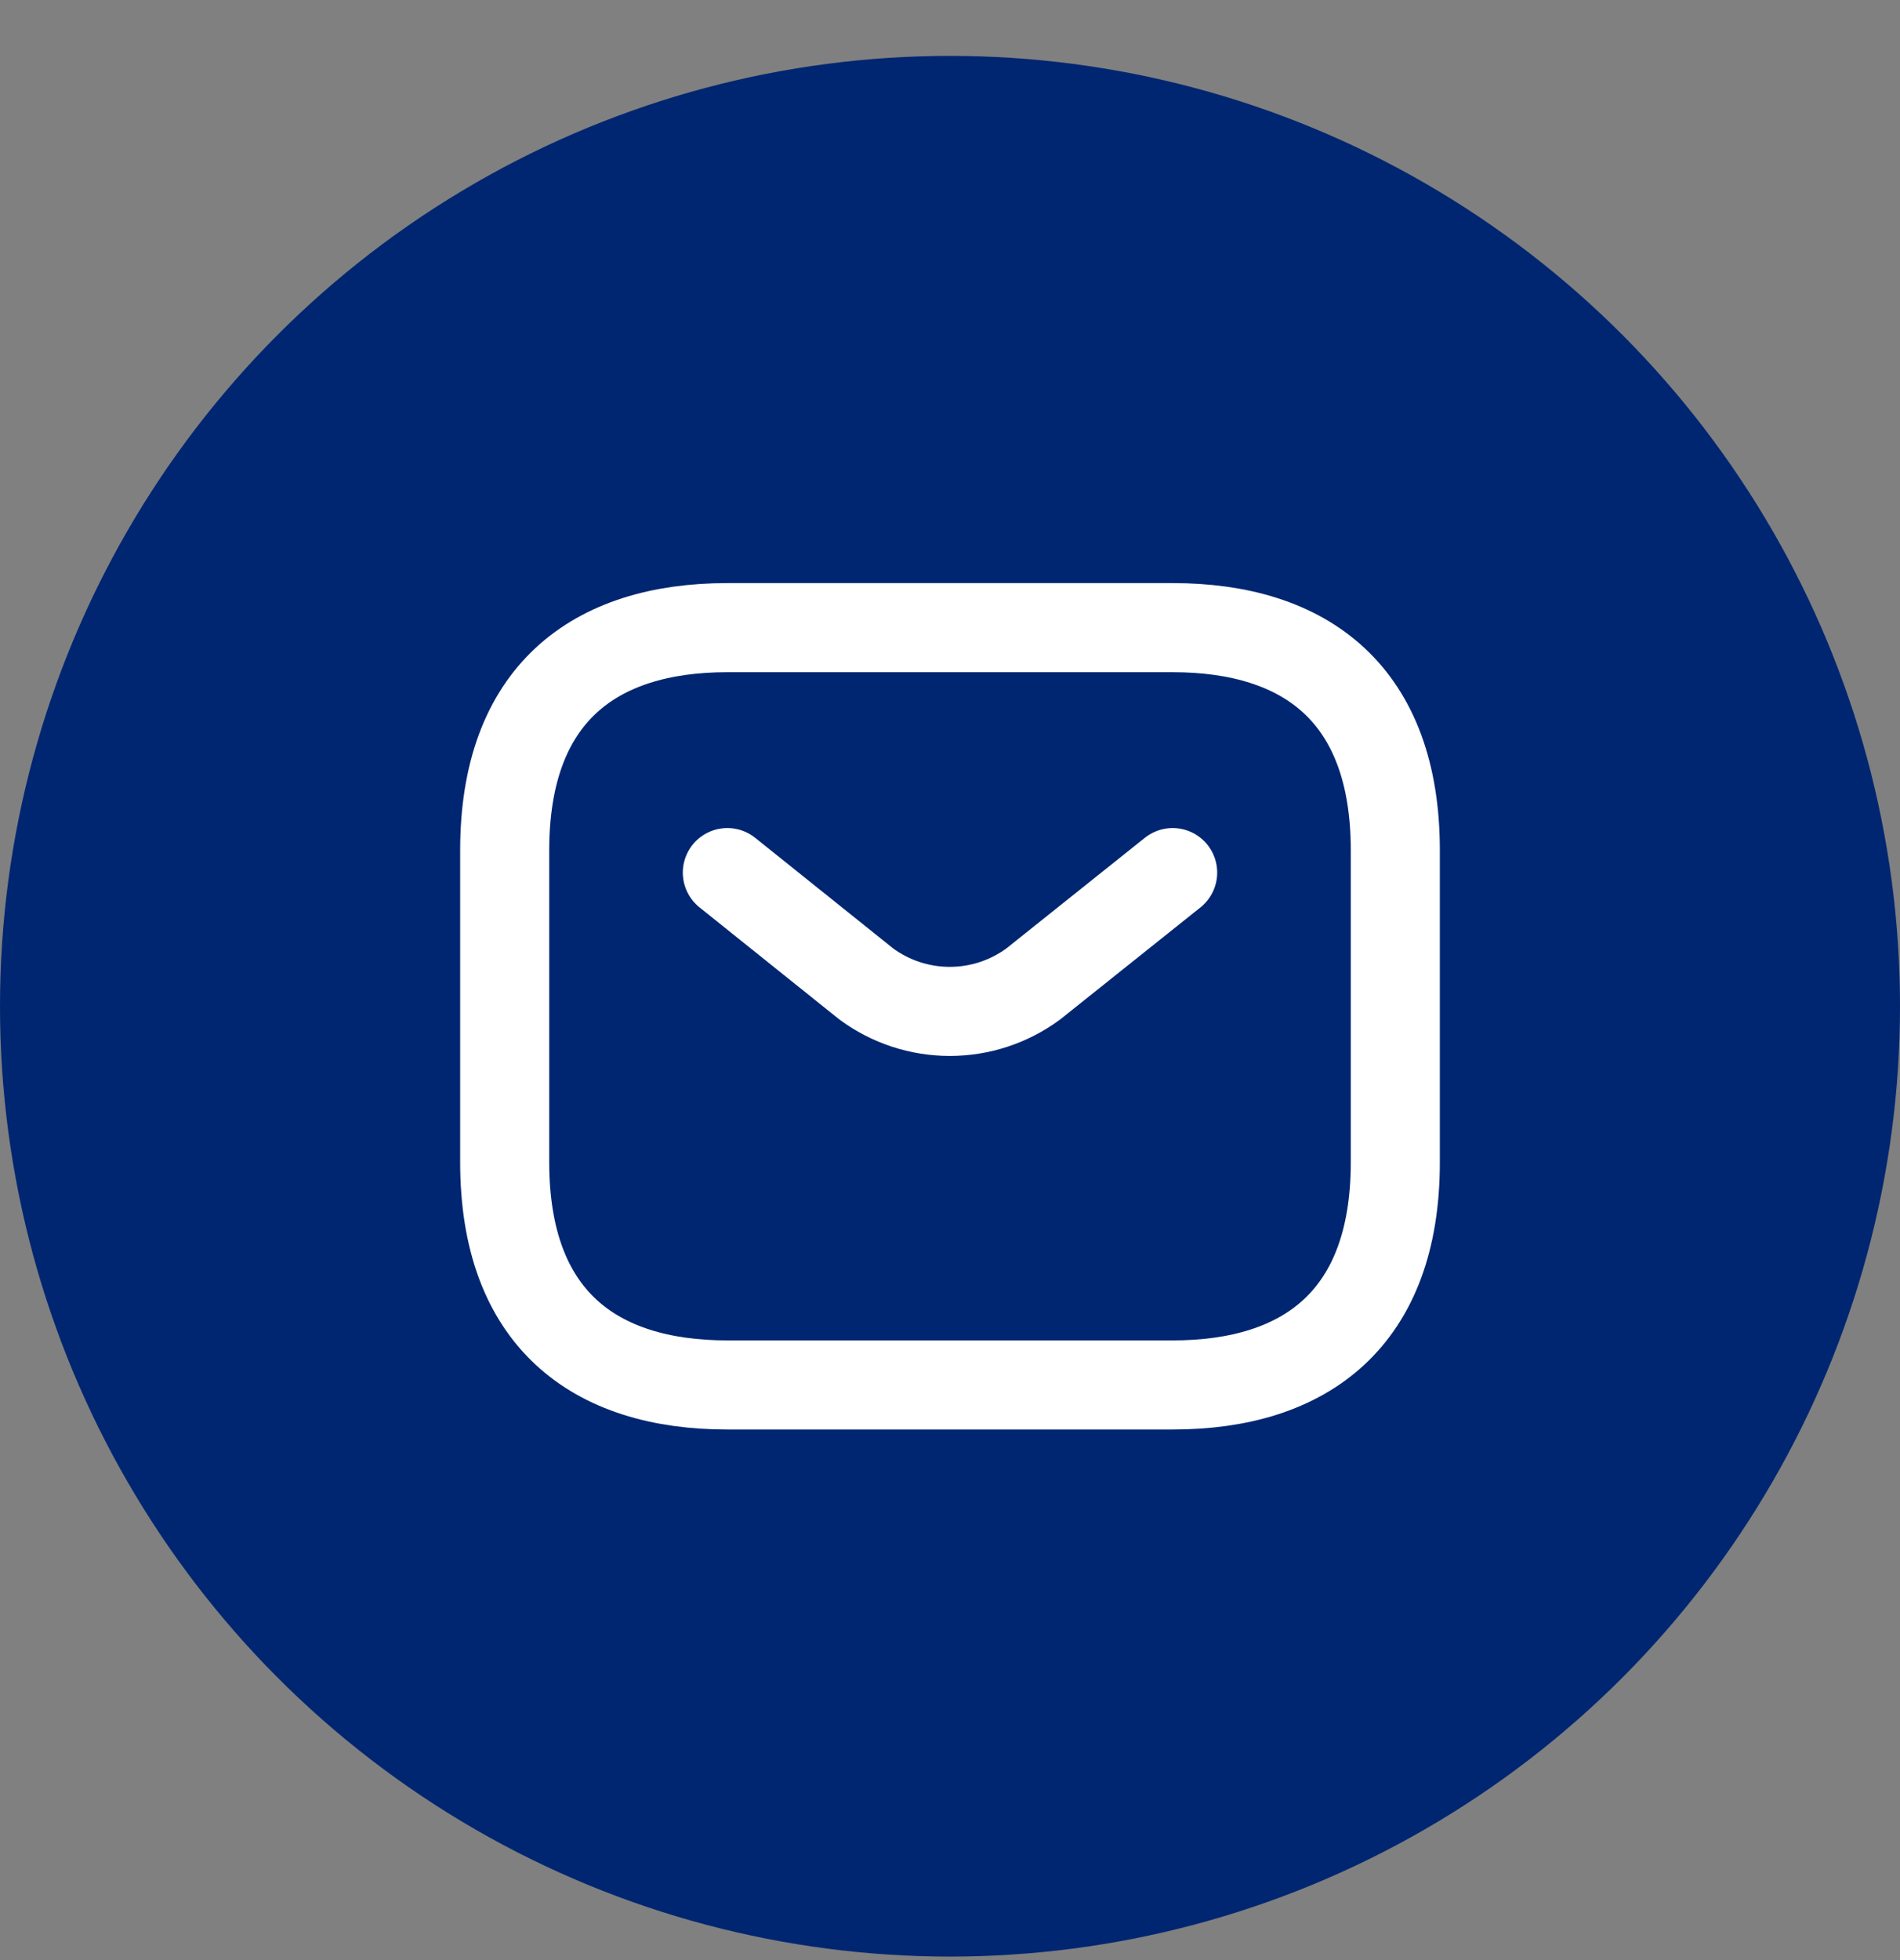
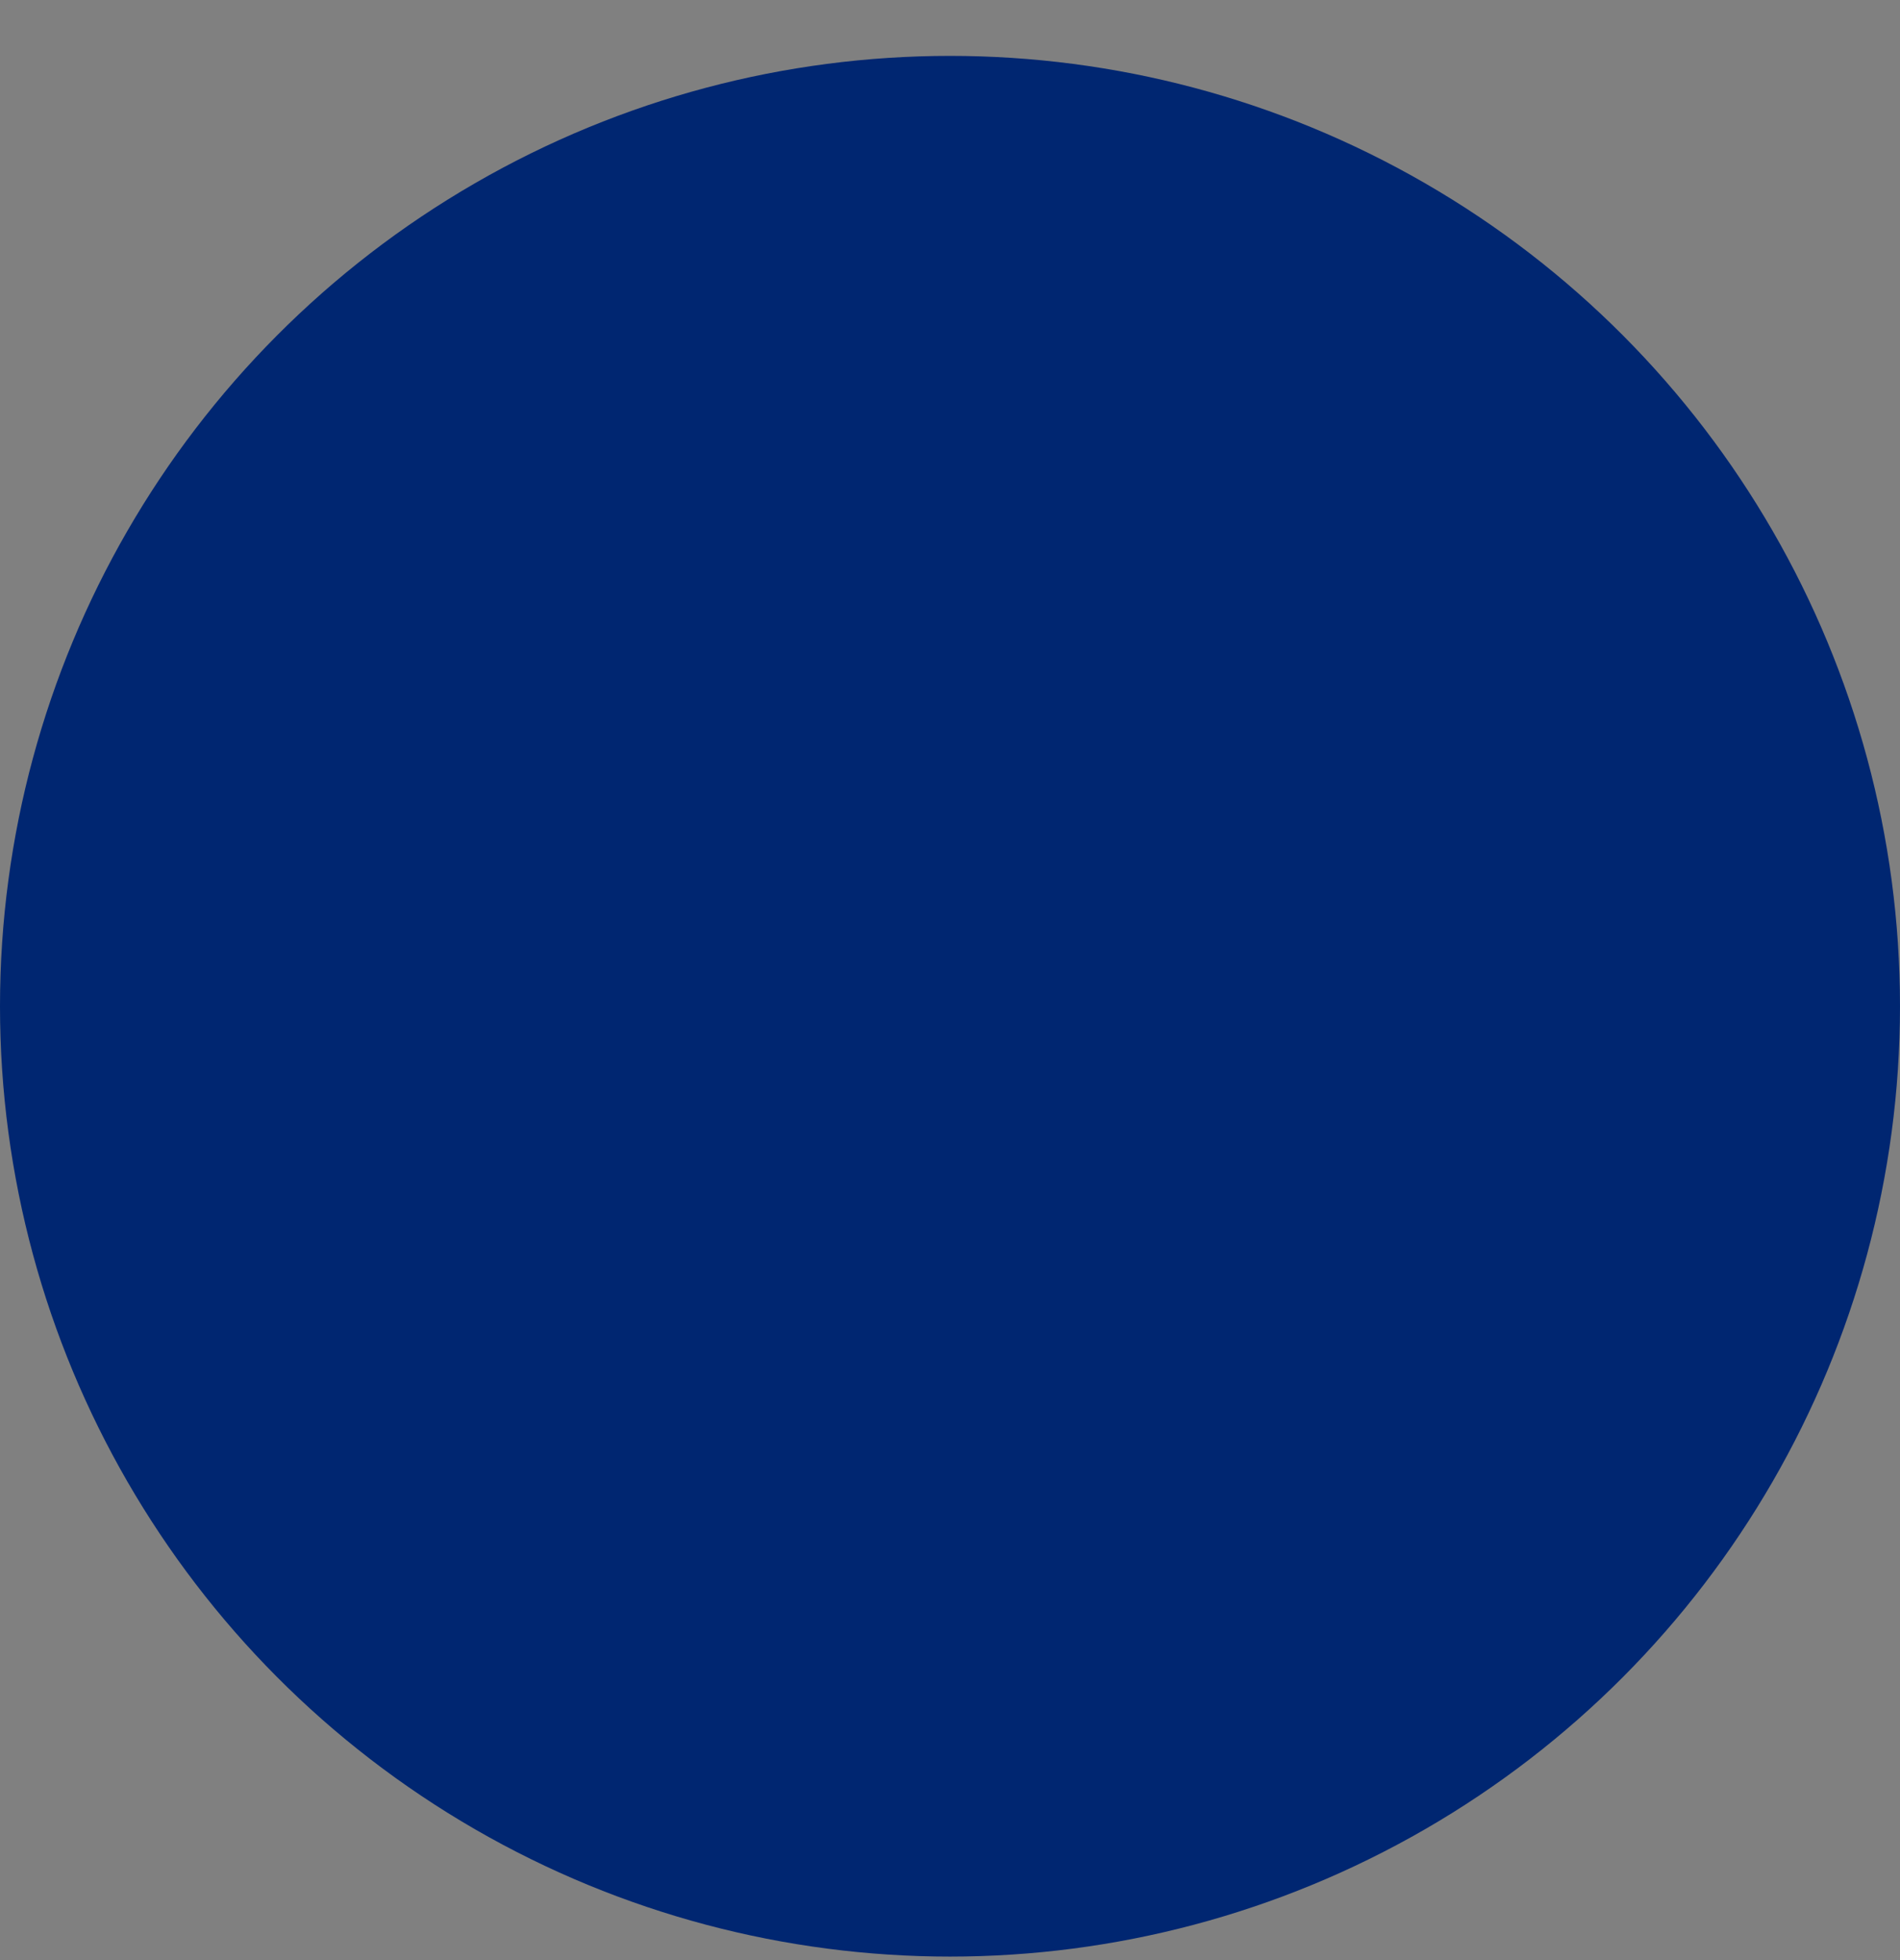
<svg xmlns="http://www.w3.org/2000/svg" width="32" height="33" viewBox="0 0 32 33" fill="none">
  <rect x="0" y="0" width="32" height="33" fill="#808080" stroke="none" />
  <circle cx="16" cy="16.941" r="16" fill="#002671" />
-   <path d="M19.75 23.317H12.25C10 23.317 8.5 22.192 8.5 19.567V14.317C8.5 11.692 10 10.567 12.25 10.567H19.75C22 10.567 23.5 11.692 23.5 14.317V19.567C23.5 22.192 22 23.317 19.75 23.317Z" stroke="white" stroke-width="1.5" stroke-linecap="round" stroke-linejoin="round" />
-   <path d="M19.75 14.691L17.402 16.566C16.995 16.866 16.502 17.028 15.996 17.028C15.49 17.028 14.997 16.866 14.59 16.566L12.25 14.691" stroke="white" stroke-width="1.5" stroke-linecap="round" stroke-linejoin="round" />
</svg>